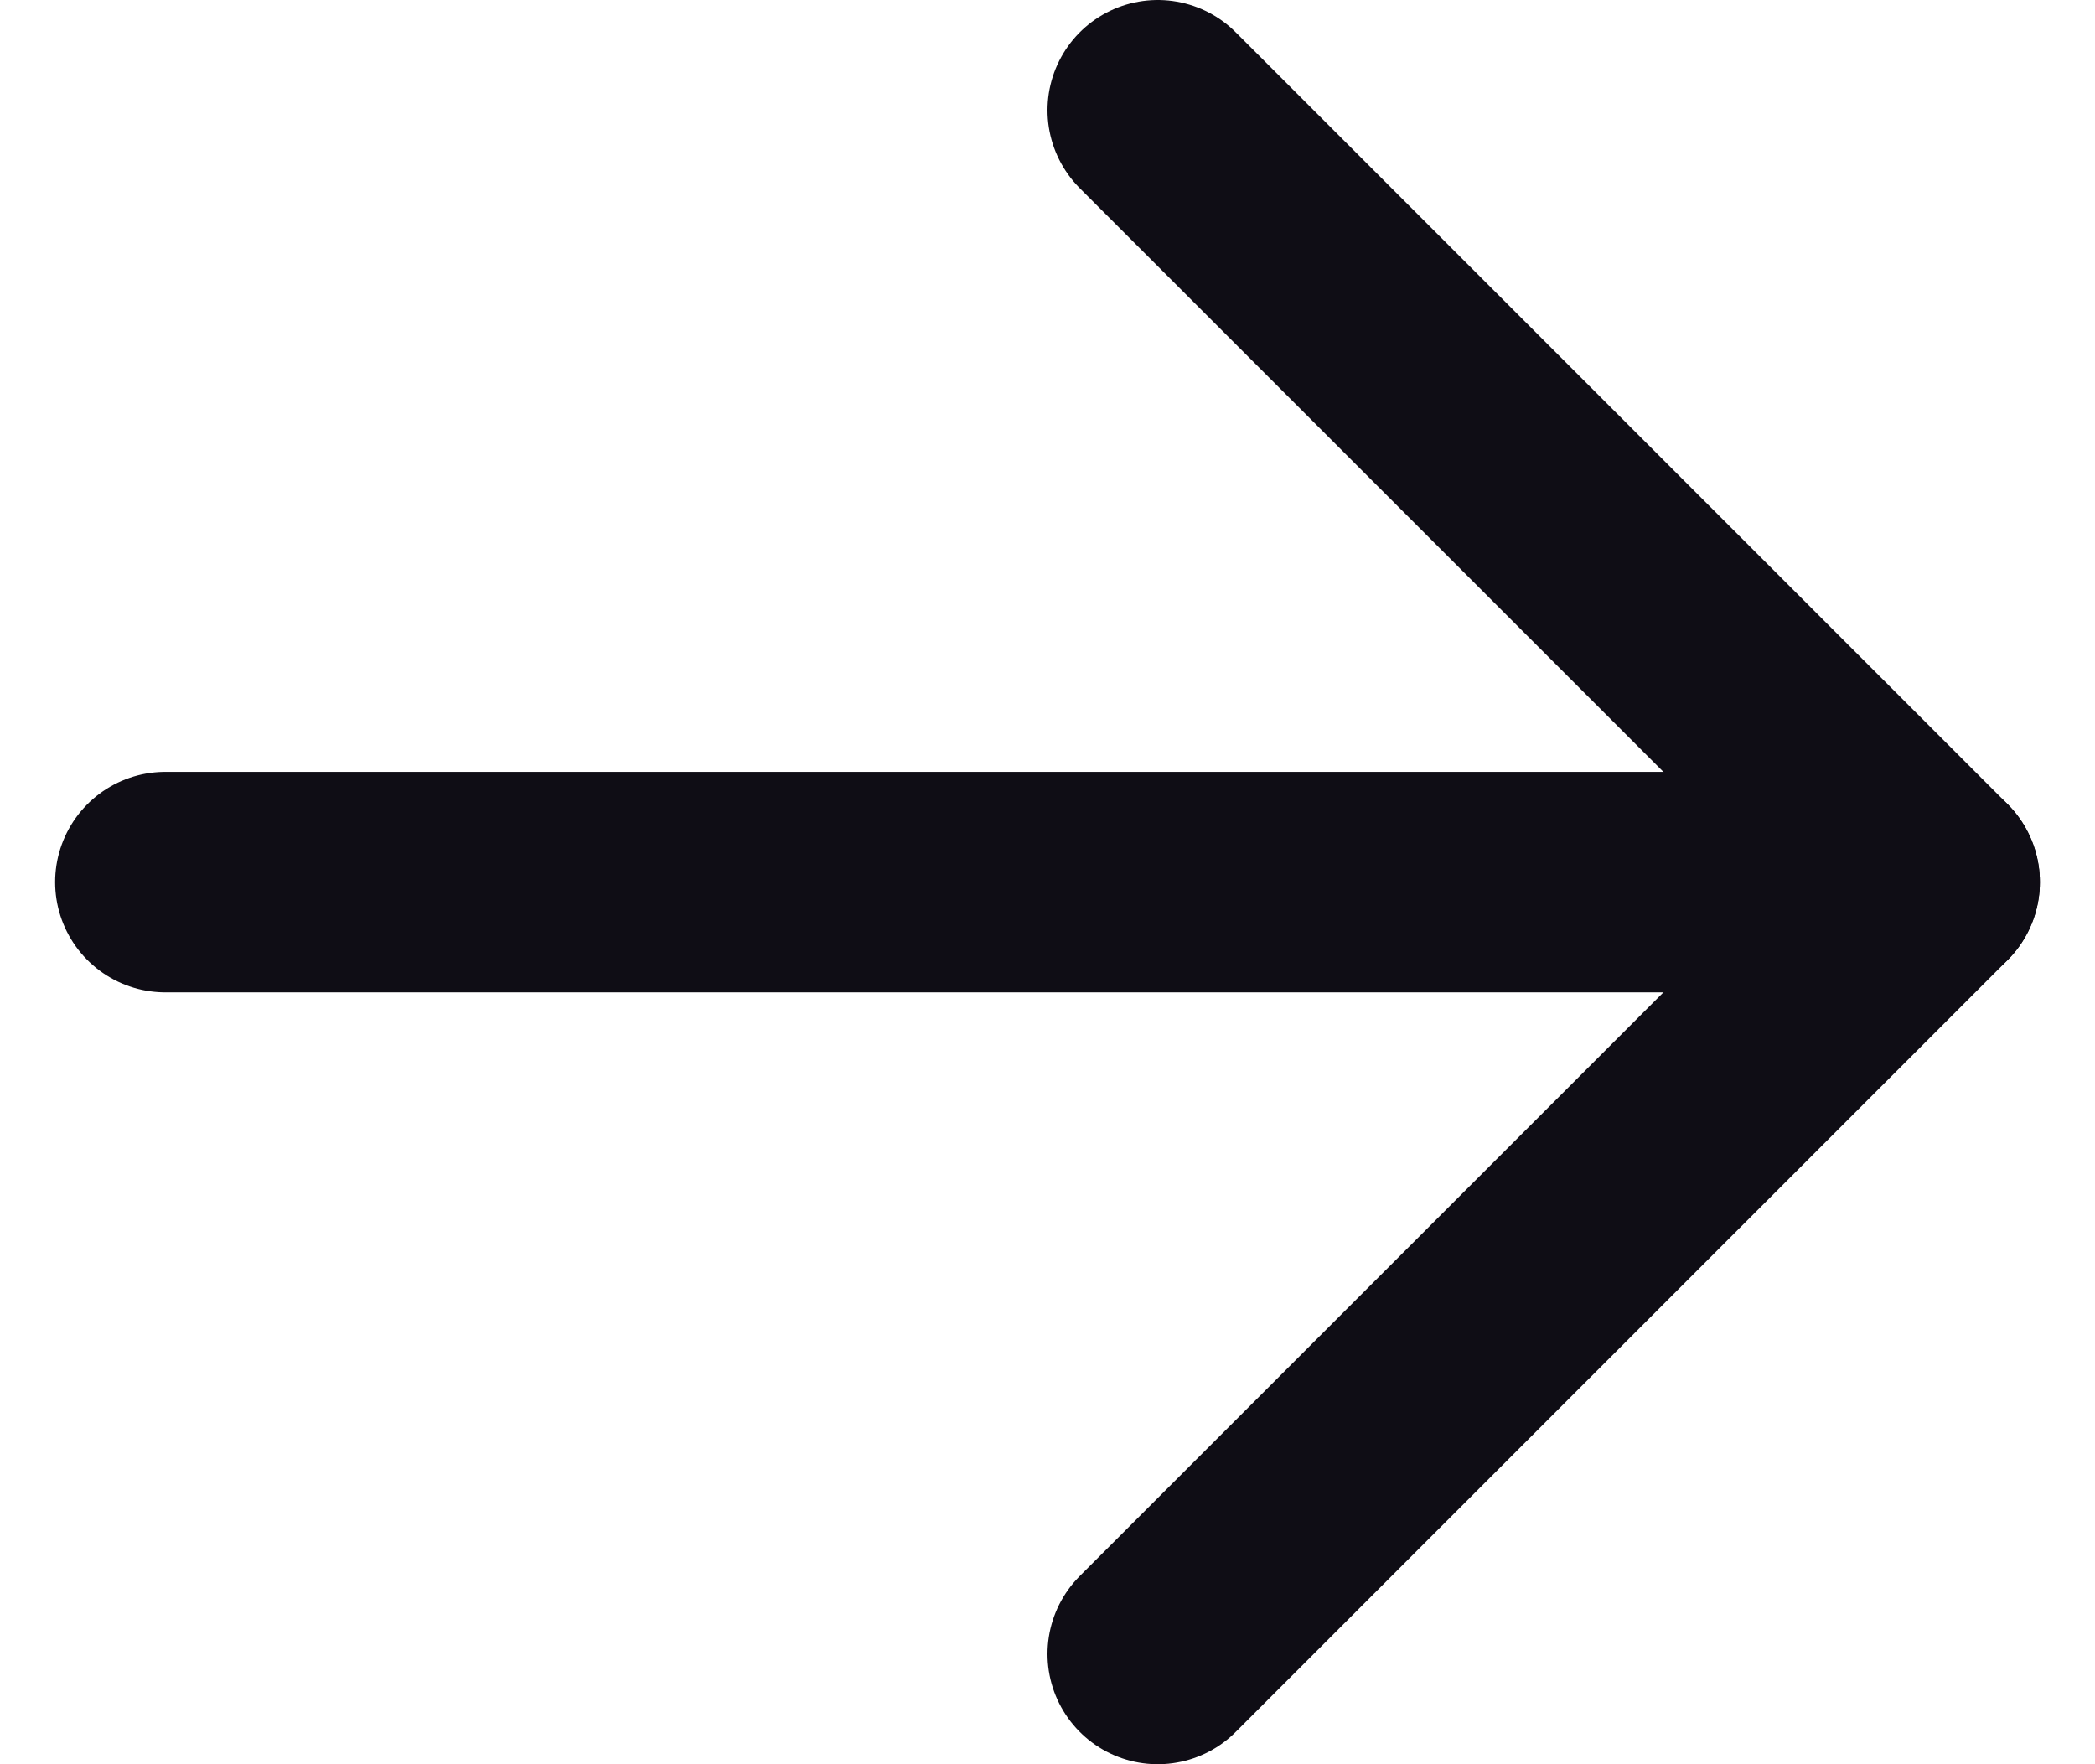
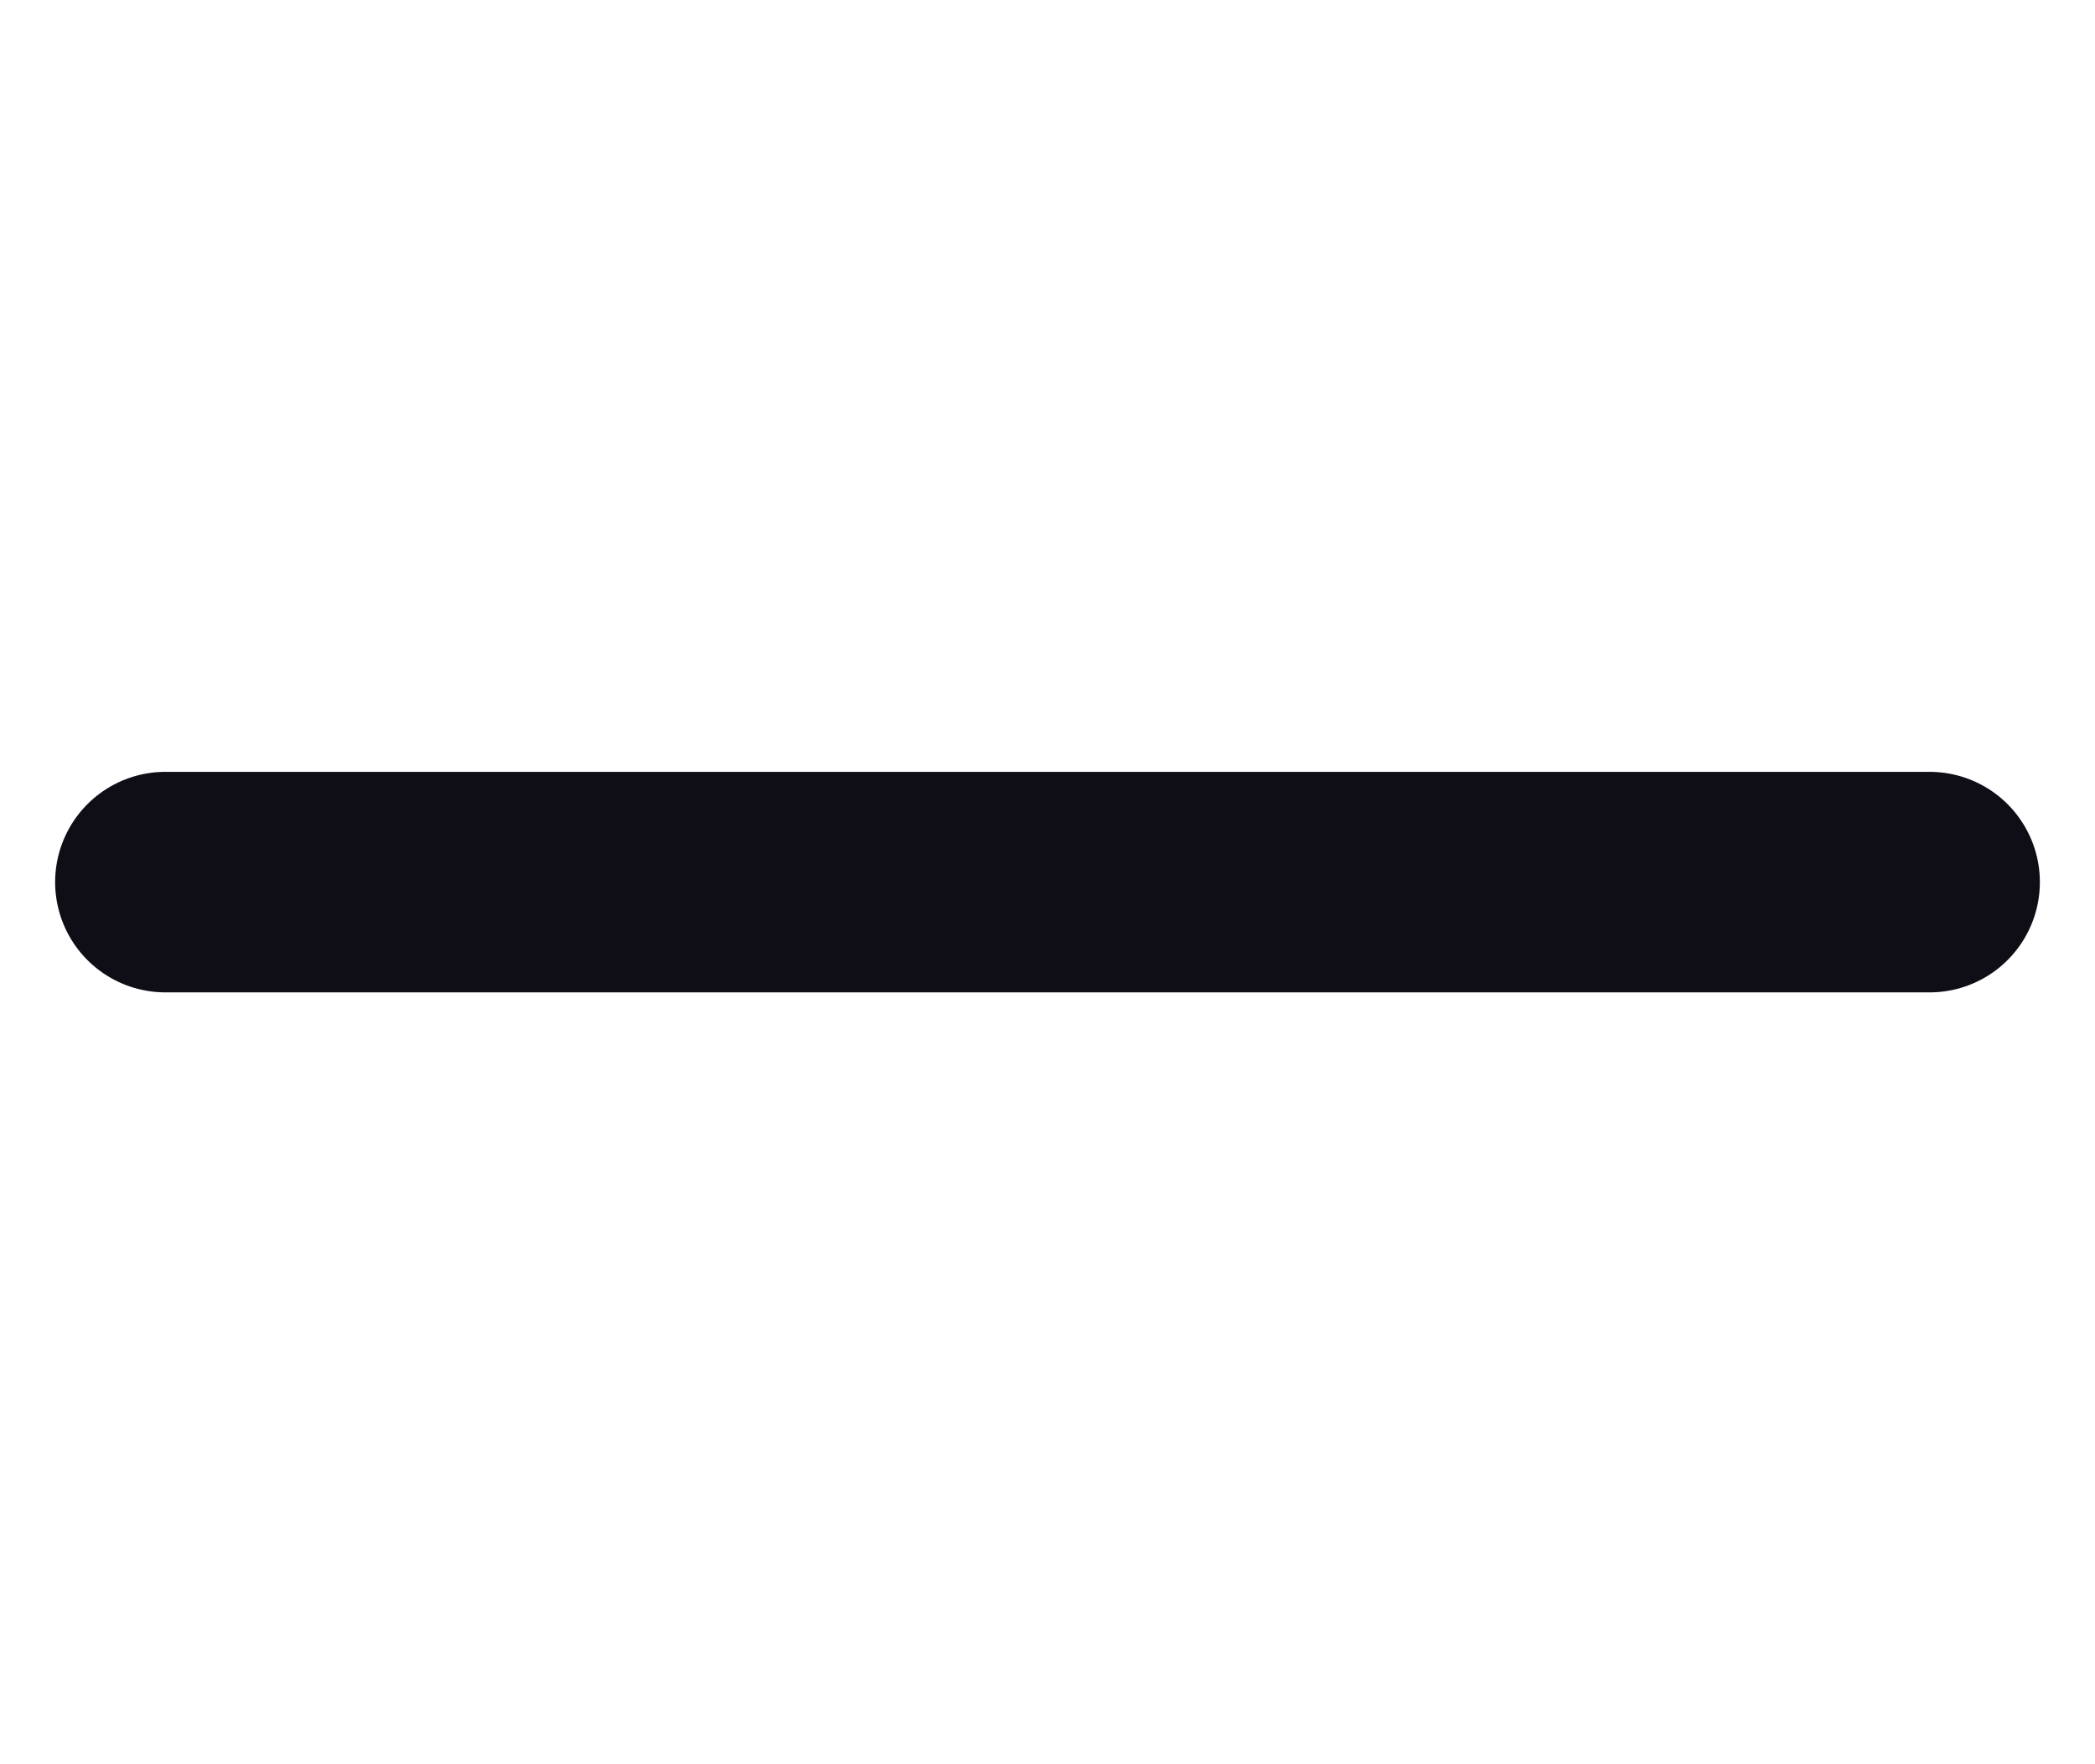
<svg xmlns="http://www.w3.org/2000/svg" width="19" height="16" viewBox="0 0 19 16" fill="none">
  <path d="M1.5 8H17.5" stroke="#0F0D15" stroke-width="2" stroke-linecap="round" stroke-linejoin="round" />
-   <path d="M10.5 1L17.5 8L10.5 15" stroke="#0F0D15" stroke-width="2" stroke-linecap="round" stroke-linejoin="round" />
</svg>